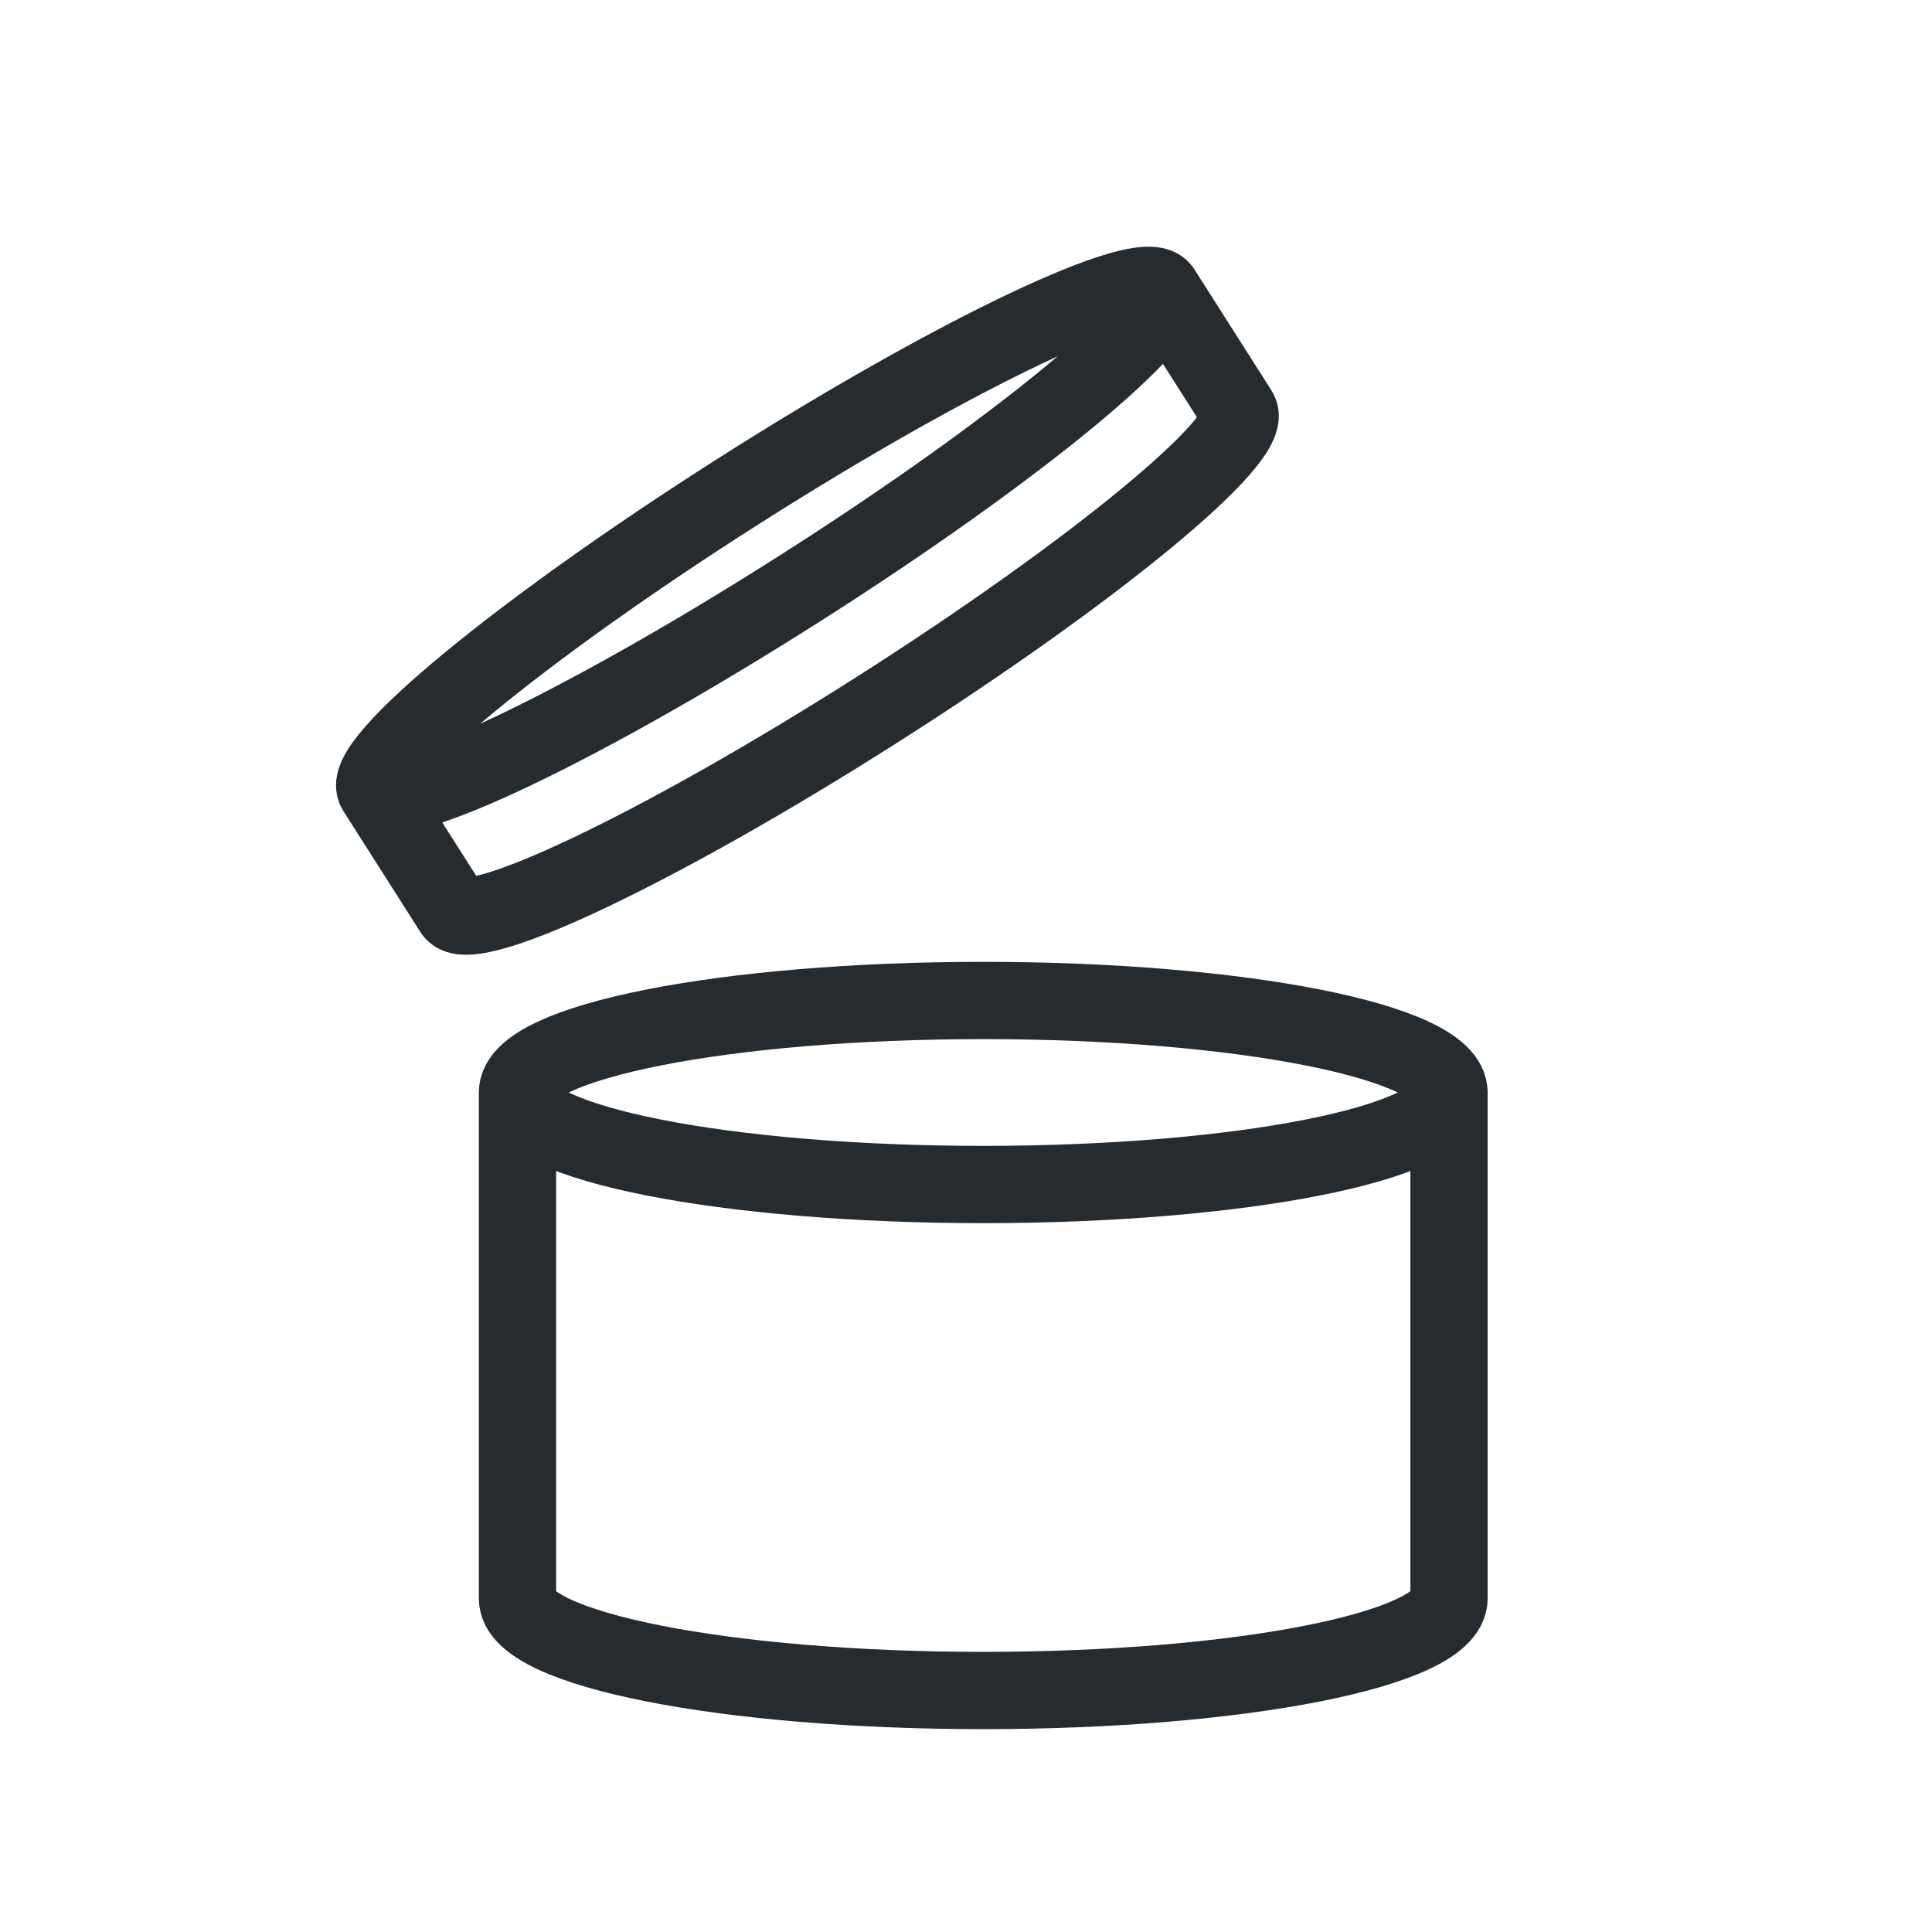
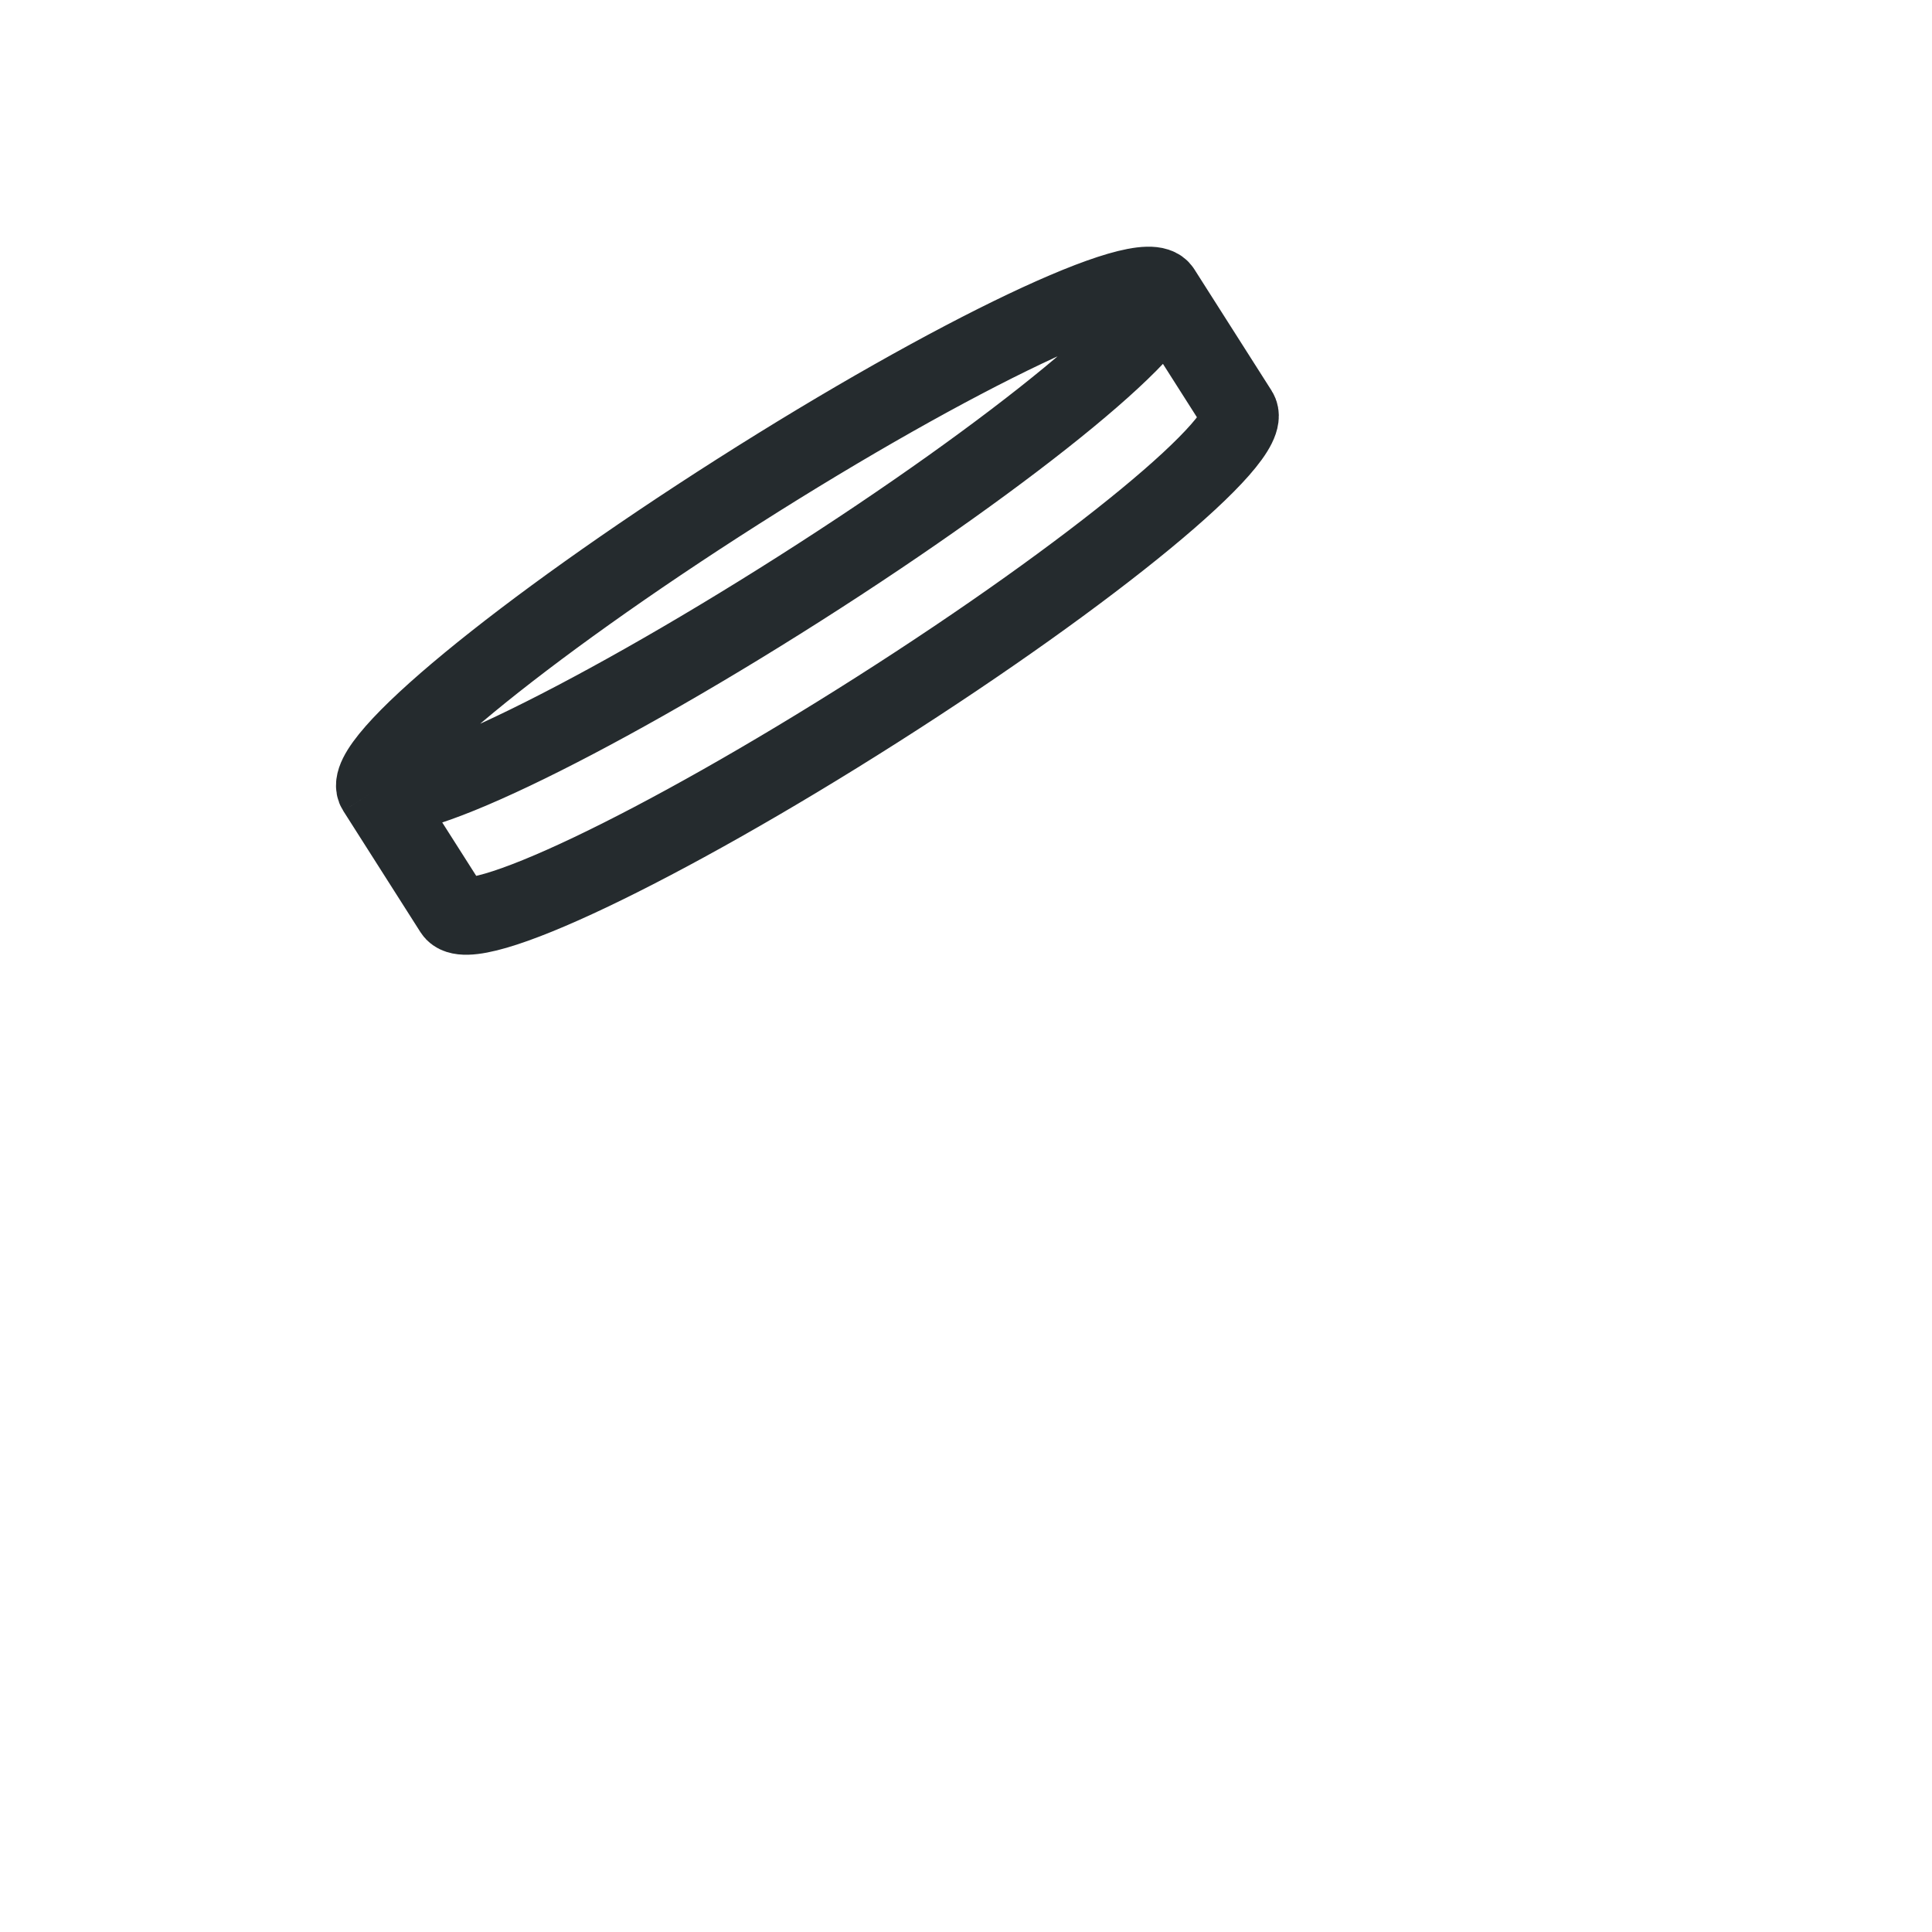
<svg xmlns="http://www.w3.org/2000/svg" width="40" height="40" viewBox="0 0 40 40" fill="none">
-   <path d="M30 22.619C30 23.671 25.683 24.524 20.357 24.524C15.031 24.524 10.714 23.671 10.714 22.619M30 22.619C30 21.567 25.683 20.714 20.357 20.714C15.031 20.714 10.714 21.567 10.714 22.619M30 22.619V33.095C30 34.147 25.683 35 20.357 35C15.031 35 10.714 34.147 10.714 33.095V22.619" stroke="#252B2E" stroke-width="1.6" />
  <path d="M24.053 6.005C24.406 6.56 21.05 9.327 16.556 12.186C12.063 15.045 8.135 16.913 7.782 16.359M24.053 6.005C23.7 5.45 19.771 7.318 15.278 10.178C10.785 13.037 7.429 15.804 7.782 16.359M24.053 6.005L25.651 8.516C26.004 9.071 22.647 11.838 18.154 14.697C13.661 17.556 9.733 19.424 9.38 18.87L7.782 16.359" stroke="#252B2E" stroke-width="1.6" />
</svg>